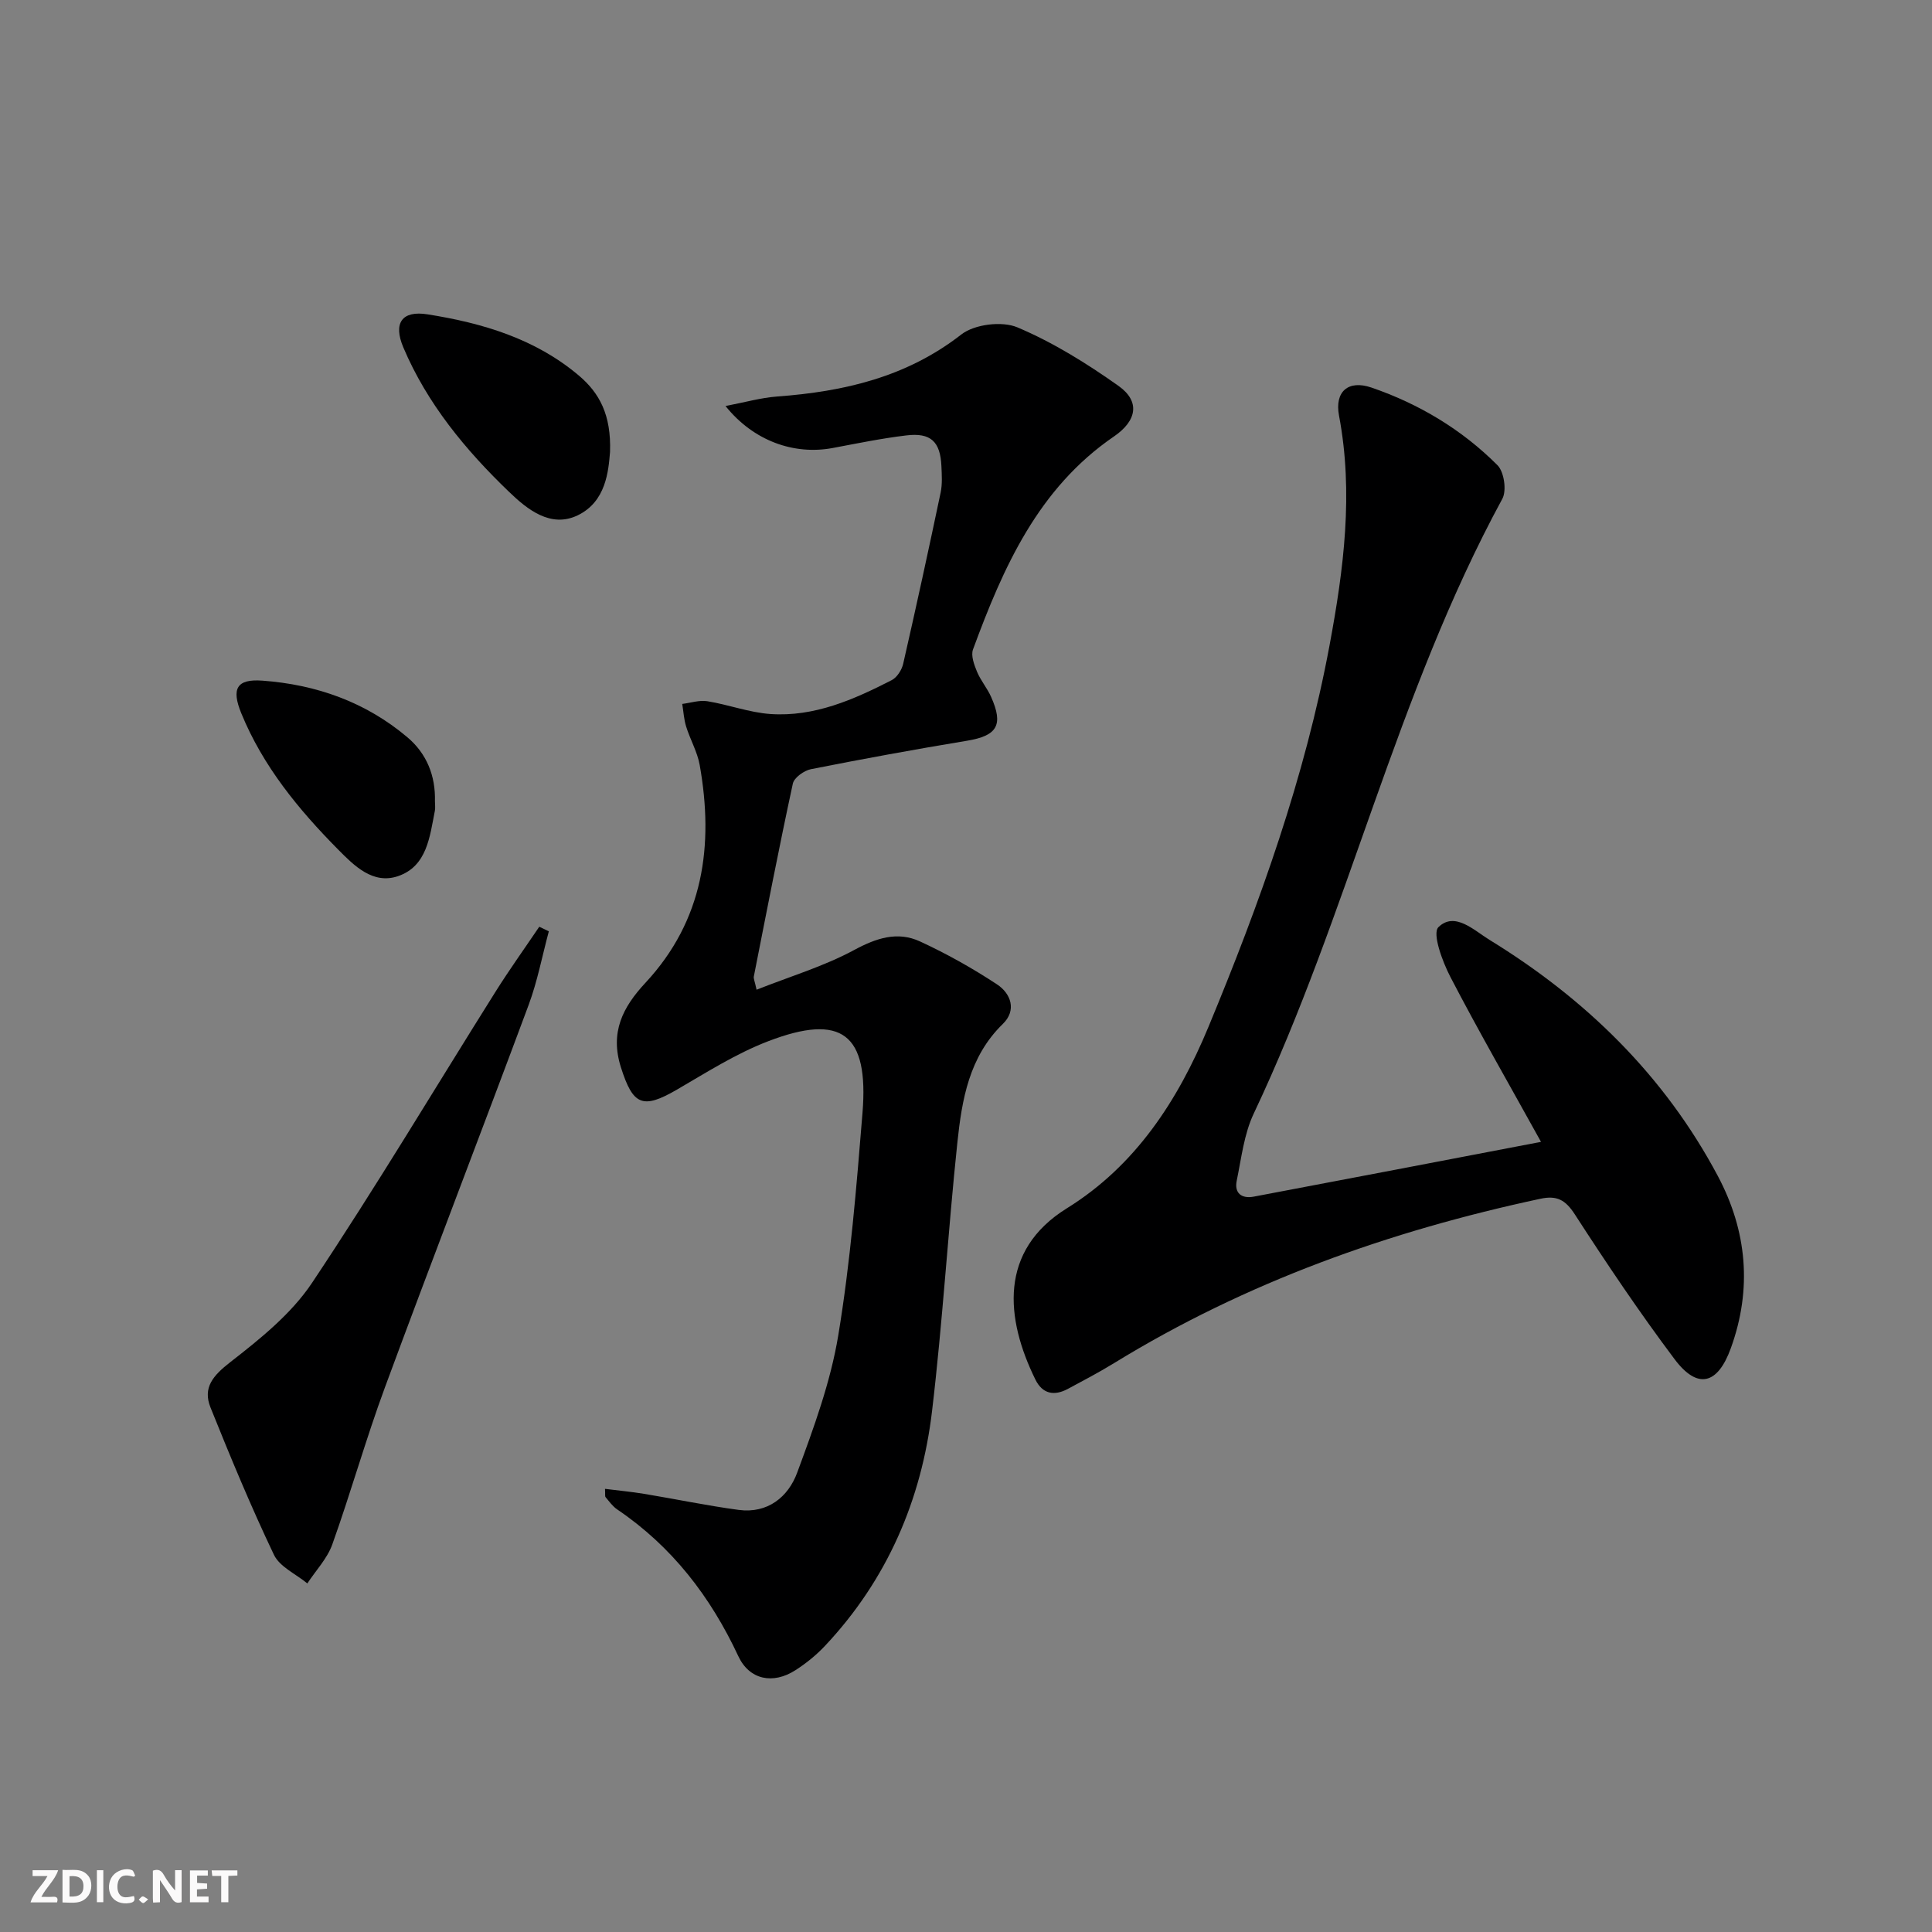
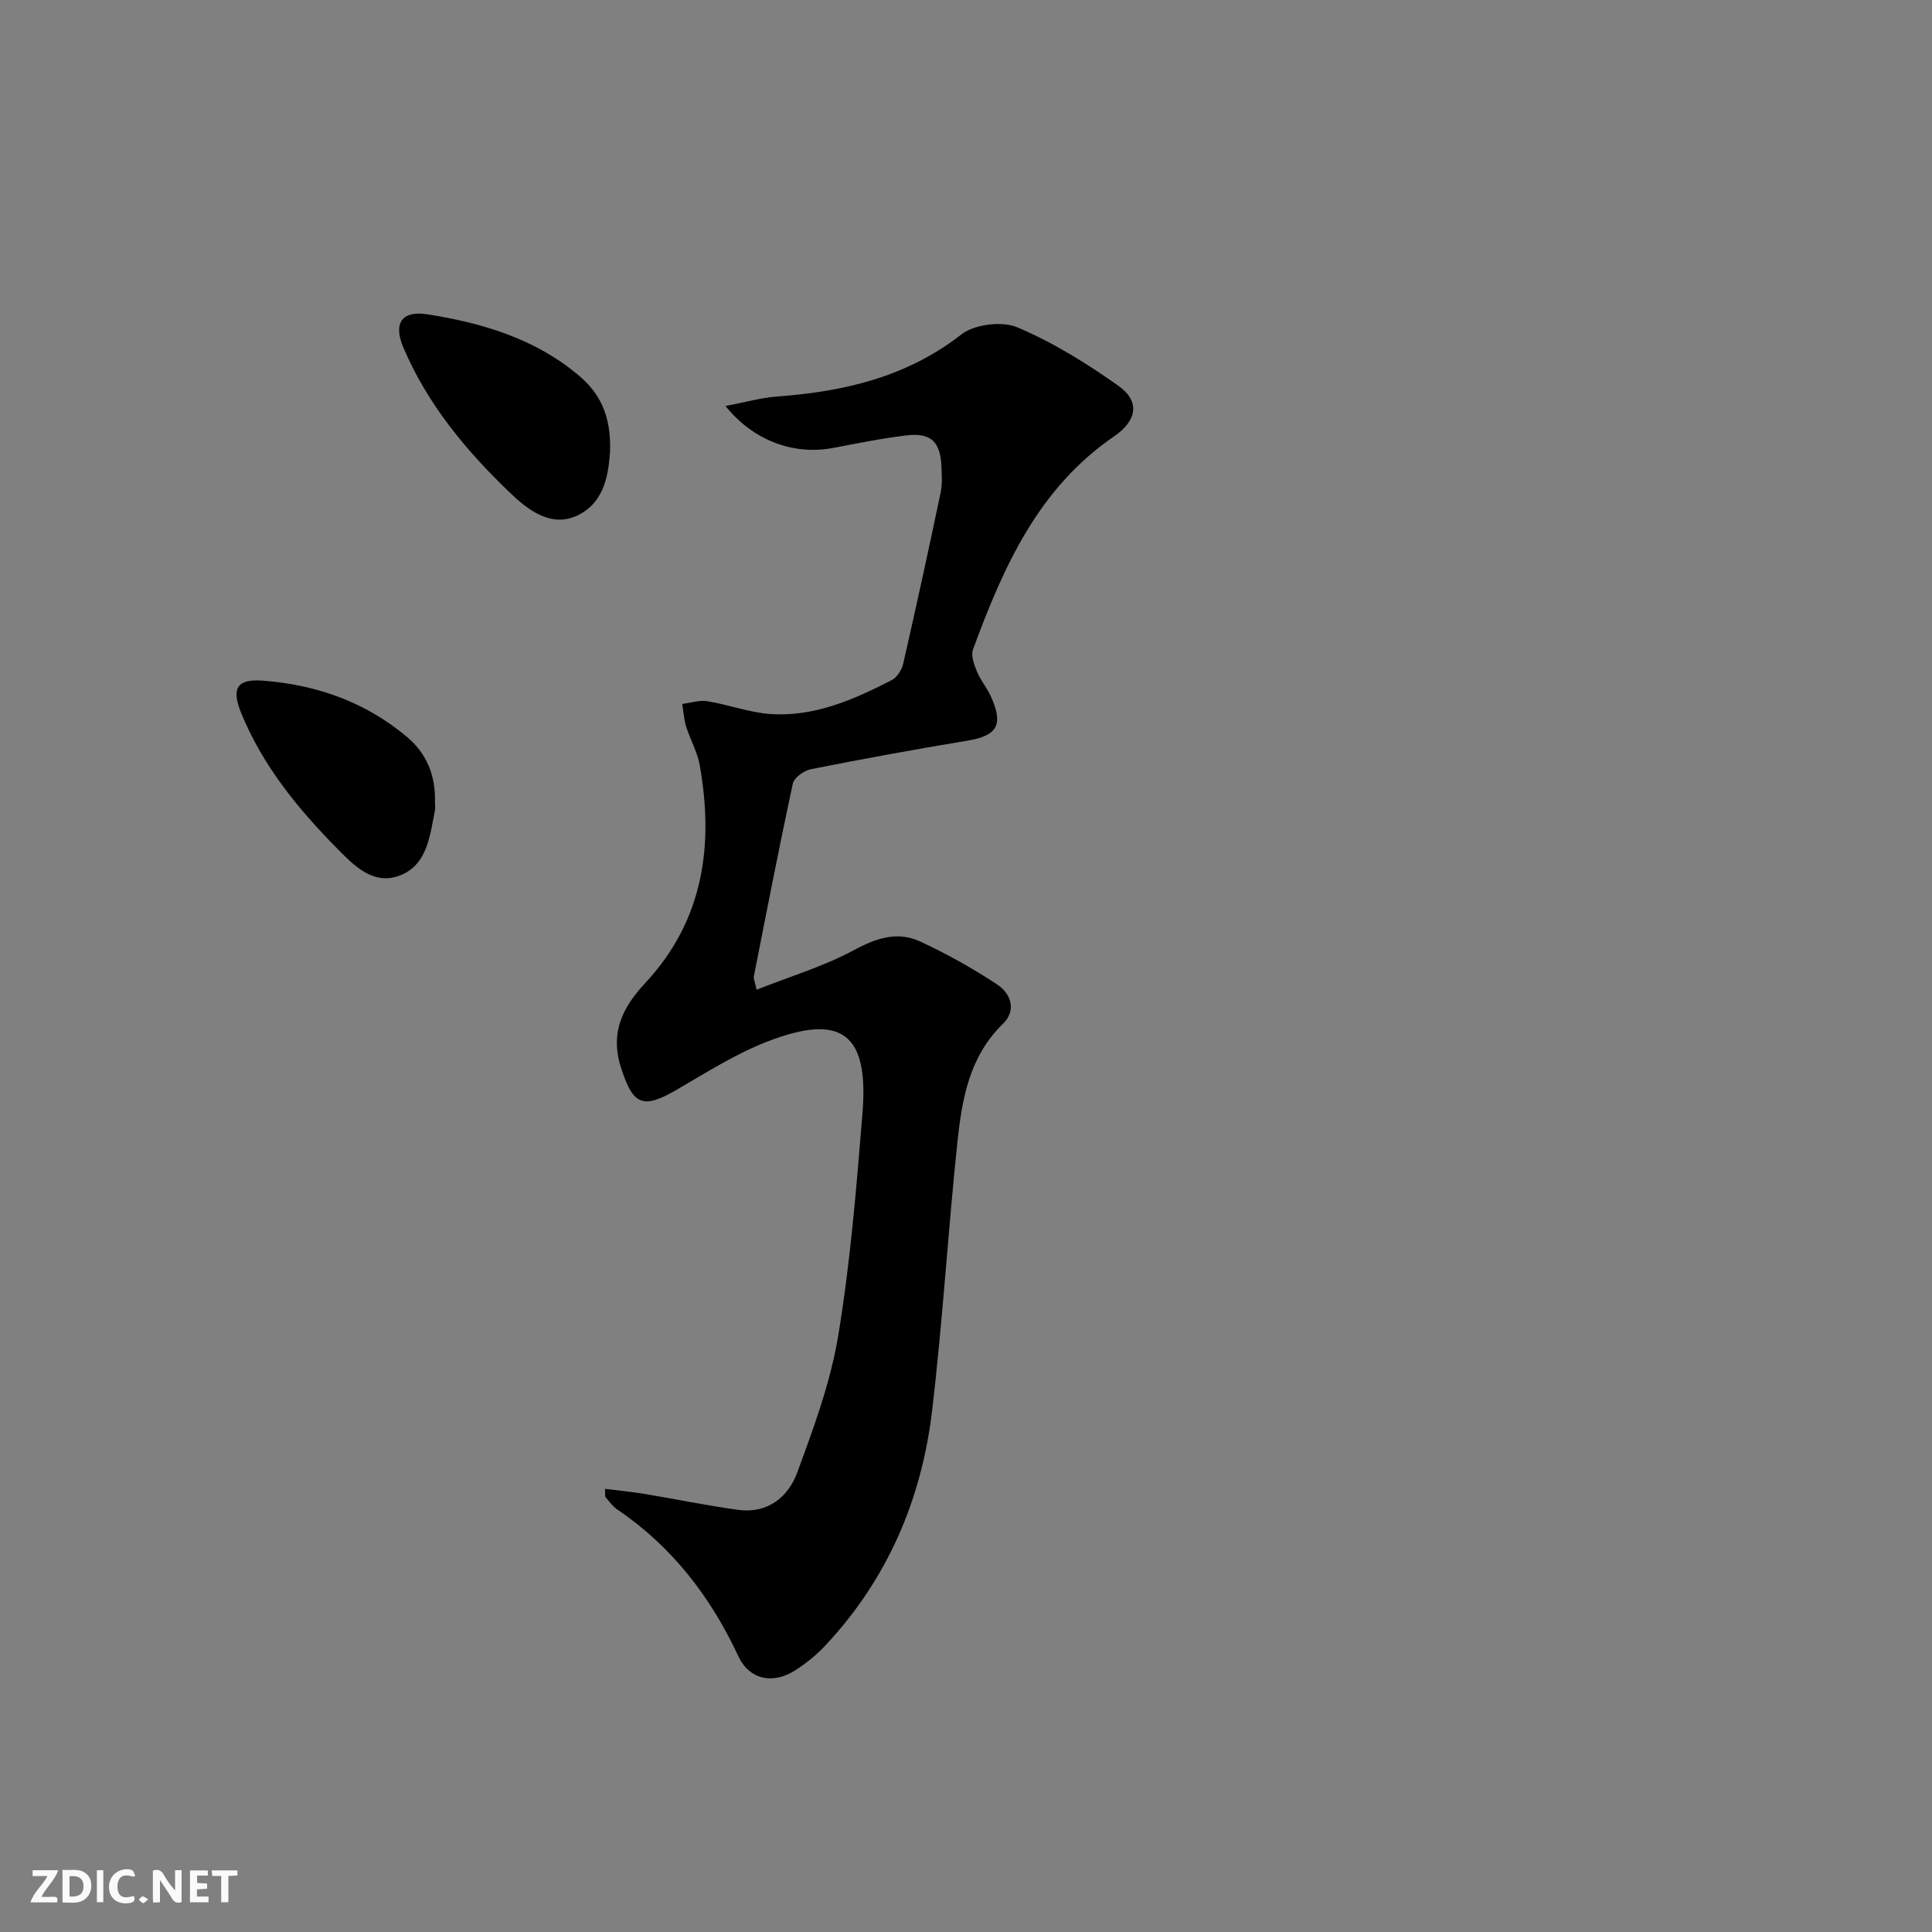
<svg xmlns="http://www.w3.org/2000/svg" enable-background="new 0 0 400 400" viewBox="0 0 400 400">
  <rect x="0" y="0" width="400" height="400" fill="#808080" stroke="none" />
  <g fill="#fbfafa">
    <path d="m37.59 393.81c-.92.31-1.52.05-2-.78-.7-1.2-1.52-2.34-2.47-3.78v4.59c-.55.03-.95.05-1.41.07-.03-.37-.06-.64-.06-.91 0-1.91 0-3.81 0-5.7 1.13-.41 1.77-.03 2.29.91.62 1.11 1.38 2.14 2.31 3.19v-4.2h1.35v6.61z" />
    <path d="m12.94 393.88v-6.75c1.9.19 3.93-.54 5.37 1.29.8 1.01.78 2.88.03 3.97-1.37 1.97-3.4 1.51-5.4 1.49m1.45-1.22c2.04.12 2.92-.58 2.89-2.21-.03-1.51-.98-2.19-2.89-2z" />
    <path d="m11.81 393.87h-5.49c.68-2.18 2.47-3.48 3.51-5.45h-3.08v-1.21h5.29c-.71 2.13-2.44 3.48-3.47 5.51.86 0 1.63.04 2.39-.01.79-.05 1.14.21.85 1.16" />
    <path d="m39.33 393.86v-6.61h3.7v1.07h-2.22v1.52c.68.04 1.34.09 2.07.13v1.07c-.72.05-1.38.09-2.1.14v1.48h2.4v1.19h-3.85z" />
    <path d="m27.71 388.56c-1.15-.3-2.46-.61-3.1.64-.37.73-.41 1.93-.06 2.67.63 1.35 1.99.93 3.17.68.35.94-.01 1.32-.93 1.46-1.62.25-3.05-.27-3.76-1.48-.73-1.25-.6-3.03.31-4.17.88-1.11 2.71-1.7 4-1.16.32.13.44.74.65 1.12-.1.08-.19.16-.28.24" />
    <path d="m49.15 387.24v1.07c-.59.02-1.17.05-1.87.08v5.44h-1.48v-5.44h-1.85c-.05-.4-.08-.73-.13-1.15z" />
    <path d="m20.06 387.21h1.33v6.62h-1.33z" />
    <path d="m30.68 393.25c-.49.38-.8.79-1.05.76-.32-.05-.6-.45-.9-.7.26-.24.51-.64.8-.67.29-.04.62.3 1.15.61" />
  </g>
  <path d="m125.26 308.25c2.78.35 5.44.6 8.07 1.03 6.54 1.08 13.04 2.45 19.61 3.33 6 .8 10.26-2.69 12.11-7.72 3.43-9.28 6.91-18.75 8.51-28.45 2.51-15.2 3.76-30.64 5.01-46.02 1.33-16.38-4.28-20.69-19.51-14.85-6.61 2.53-12.73 6.43-18.9 10.02-7.15 4.16-9.12 3.21-11.6-4.59-2.31-7.27.36-12.46 5.07-17.52 12.03-12.93 14.2-28.45 11.23-45.12-.49-2.72-1.97-5.25-2.8-7.93-.47-1.5-.55-3.12-.81-4.69 1.74-.21 3.54-.83 5.2-.56 4.38.71 8.67 2.34 13.06 2.65 9.09.62 17.24-2.98 25.12-7.02 1.09-.56 2.07-2.11 2.36-3.36 2.7-11.8 5.27-23.63 7.76-35.47.37-1.76.24-3.66.16-5.48-.23-5.08-2.21-6.97-7.29-6.35-5.1.61-10.14 1.65-15.19 2.6-8.02 1.51-16.43-1.45-22.22-8.69 3.97-.75 7.32-1.72 10.72-1.97 13.82-1.02 26.76-4.01 38.1-12.84 2.72-2.12 8.41-2.82 11.6-1.48 7.39 3.12 14.38 7.47 20.95 12.13 4.54 3.22 3.79 7.22-.94 10.46-15.71 10.74-22.94 27.12-29.19 44.1-.47 1.28.24 3.18.83 4.61.75 1.82 2.11 3.39 2.91 5.2 2.63 5.88 1.24 8.06-4.97 9.09-10.8 1.79-21.58 3.76-32.32 5.89-1.43.28-3.48 1.75-3.75 2.98-2.87 13.28-5.45 26.62-8.08 39.95-.08.43.18.92.57 2.73 6.97-2.76 13.95-4.84 20.22-8.23 4.62-2.49 8.97-3.91 13.63-1.76 5.51 2.54 10.87 5.55 15.94 8.89 2.88 1.9 4.1 5.36 1.2 8.18-7 6.81-8.48 15.67-9.42 24.59-1.95 18.5-3.04 37.1-5.24 55.57-2.19 18.41-9.29 34.91-22.15 48.59-1.8 1.92-3.92 3.64-6.14 5.06-4.62 2.97-9.52 2.02-11.82-2.91-5.77-12.35-13.74-22.71-25.09-30.39-.94-.64-1.64-1.64-2.39-2.53-.16-.18-.05-.59-.12-1.72z" fill="#000001" />
-   <path d="m319.05 236.41c-6.64-12-12.94-22.94-18.76-34.14-1.66-3.19-3.8-9.01-2.48-10.31 3.38-3.31 7.38.67 10.53 2.6 19.93 12.22 36.25 28.11 47.31 48.9 6.06 11.39 7.15 23.39 2.7 35.67-2.73 7.55-6.9 8.6-11.65 2.27-7.28-9.7-14.06-19.79-20.65-29.98-1.95-3.01-3.72-3.96-7.12-3.23-31.24 6.68-60.95 17.25-88.29 34.04-3.11 1.91-6.36 3.61-9.58 5.34-2.81 1.5-5.23 1.03-6.69-1.94-6.22-12.64-7.63-26.69 6.52-35.47 14.23-8.83 23-22.34 29.31-37.56 10.63-25.63 19.99-51.7 25.08-79.06 2.92-15.68 4.98-31.49 1.95-47.49-.94-4.96 1.89-7.46 6.71-5.81 9.88 3.39 18.73 8.7 26.1 16.08 1.37 1.37 1.93 5.25 1 6.96-21.99 40.48-31.86 85.85-51.47 127.28-2.01 4.24-2.55 9.21-3.52 13.89-.54 2.61 1.05 3.77 3.53 3.3 19.68-3.71 39.34-7.49 59.47-11.34z" fill="#000001" />
-   <path d="m113.63 192.82c-1.37 5.08-2.35 10.3-4.17 15.21-9.83 26.44-20 52.76-29.77 79.23-3.96 10.72-7.05 21.76-10.9 32.52-1.05 2.92-3.41 5.38-5.16 8.05-2.36-1.95-5.71-3.42-6.91-5.92-4.76-9.98-9-20.21-13.13-30.48-1.67-4.14.53-6.64 4.07-9.4 6.2-4.82 12.67-10.02 16.95-16.44 13.19-19.76 25.37-40.19 38.01-60.31 2.87-4.56 6.01-8.94 9.03-13.41.66.32 1.32.63 1.98.95z" fill="#000001" />
  <path d="m126.3 93.59c-.33 3.91-.81 10.28-6.71 13.11-5.57 2.67-10.4-1.21-14.2-4.87-9-8.65-16.94-18.24-21.88-29.89-2.15-5.07-.29-7.7 5.01-6.86 11.36 1.8 22.28 5.03 31.32 12.67 4.26 3.6 6.73 8.13 6.46 15.84z" fill="#000001" />
  <path d="m90.05 165.9c0 .66.11 1.35-.02 1.99-1.06 5.36-1.62 11.46-7.63 13.51-5.18 1.76-9.07-2.15-12.41-5.53-8.19-8.28-15.55-17.24-20.03-28.18-2.1-5.12-.96-7.16 4.36-6.77 11.15.81 21.4 4.43 30.03 11.73 3.98 3.36 5.84 7.95 5.7 13.25z" fill="#000001" />
</svg>